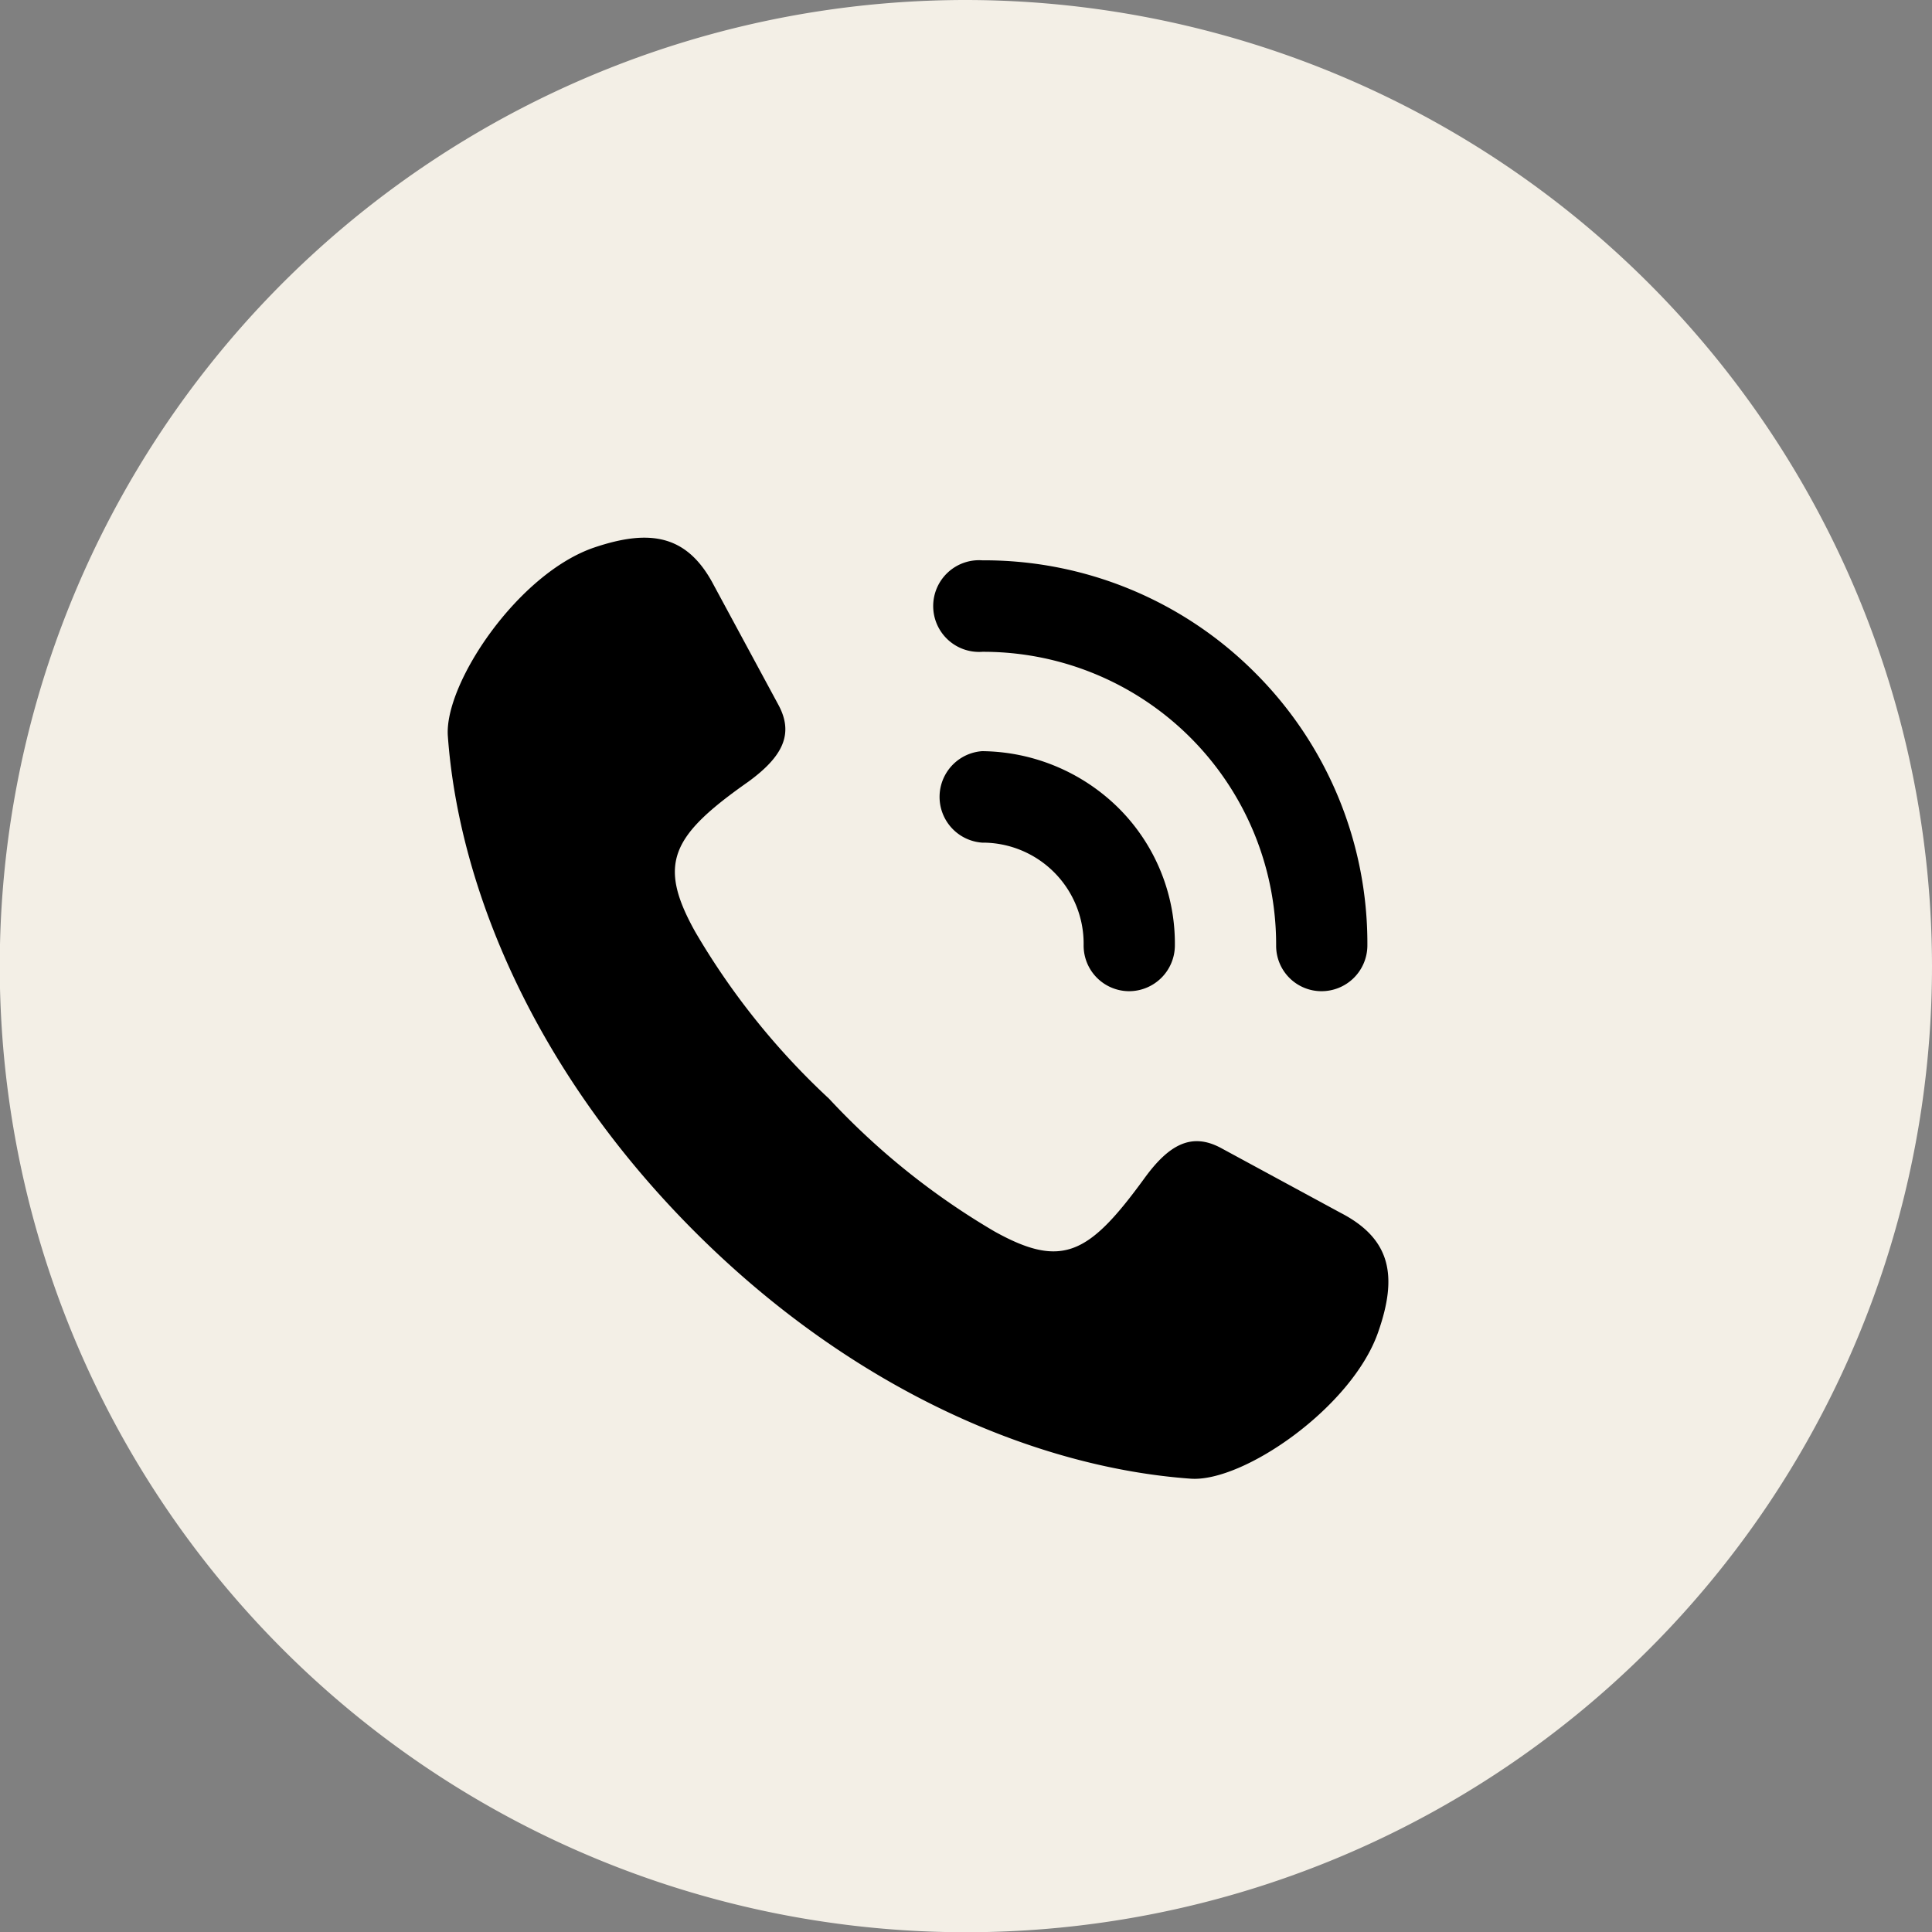
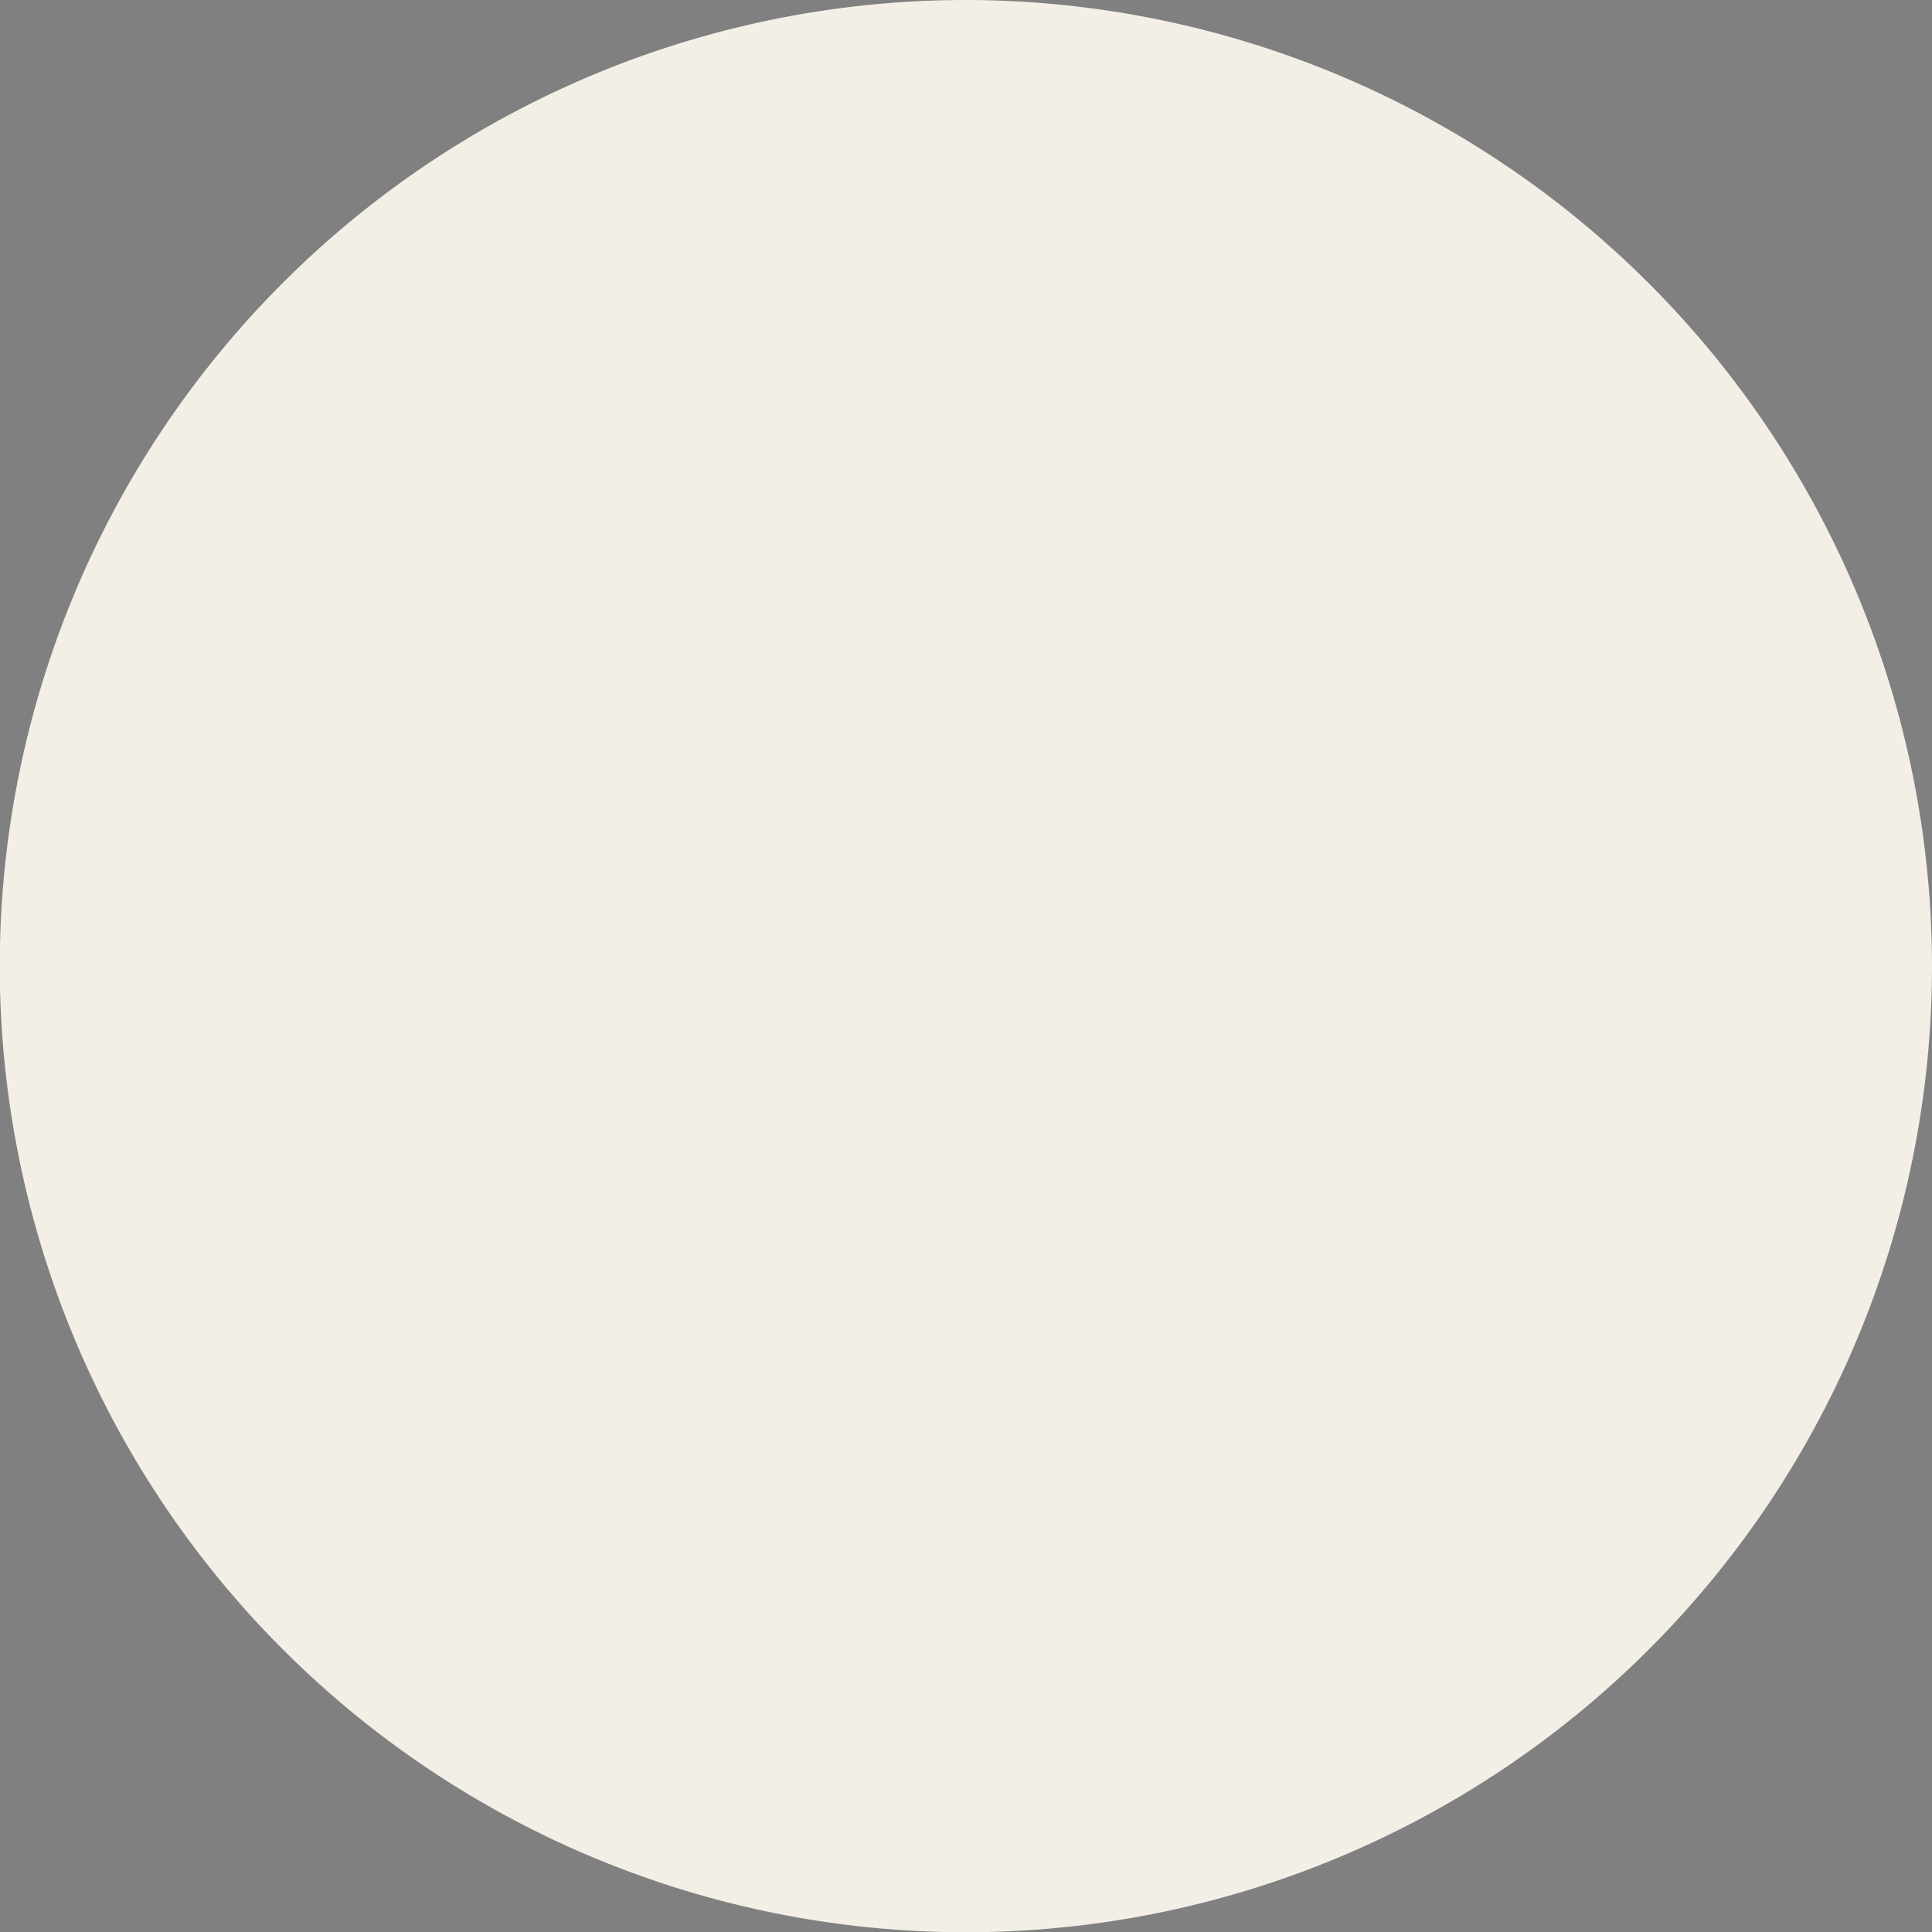
<svg xmlns="http://www.w3.org/2000/svg" viewBox="0 0 80.89 80.89">
  <rect x="0" y="0" width="80.89" height="80.89" fill="#808080" stroke="none" />
  <defs>
    <style>.cls-1{fill:#f3efe6;}</style>
  </defs>
  <g id="Layer_2" data-name="Layer 2">
    <g id="Layer_1-2" data-name="Layer 1">
      <path class="cls-1" d="M80.89,40.44A40.45,40.45,0,1,1,40.45,0,40.49,40.49,0,0,1,80.89,40.44Z" />
-       <path d="M56.13,50.78l-5-2.71c-1.22-.66-2.17-.18-3.22,1.27-2.31,3.17-3.43,3.8-6.27,2.22A30.53,30.53,0,0,1,34.71,46,30.53,30.53,0,0,1,29.1,39c-1.58-2.84-1-4,2.23-6.27,1.44-1.05,1.92-2,1.26-3.22l-2.7-5c-1.11-2.13-2.68-2.37-5-1.59-3.2,1.08-6.29,5.7-6.14,7.89.46,6.4,3.67,14.09,10.34,20.76s14.36,9.88,20.76,10.34c2.2.16,6.78-3,7.86-6.16C58.51,53.45,58.26,51.88,56.13,50.78Z" />
-       <path d="M41.12,31.45a1.92,1.92,0,0,0,0,3.83h0a4.23,4.23,0,0,1,4.25,4.29,1.91,1.91,0,0,0,1.9,1.93h0a1.92,1.92,0,0,0,1.92-1.9,8,8,0,0,0-2.37-5.78A8.23,8.23,0,0,0,41.12,31.45Zm11.43-3.28a16,16,0,0,0-11.42-4.71,1.92,1.92,0,1,0,0,3.83h0A12.26,12.26,0,0,1,53.43,39.58a1.9,1.9,0,0,0,1.9,1.92h0a1.92,1.92,0,0,0,1.92-1.91A16,16,0,0,0,52.55,28.17Z" />
    </g>
  </g>
</svg>